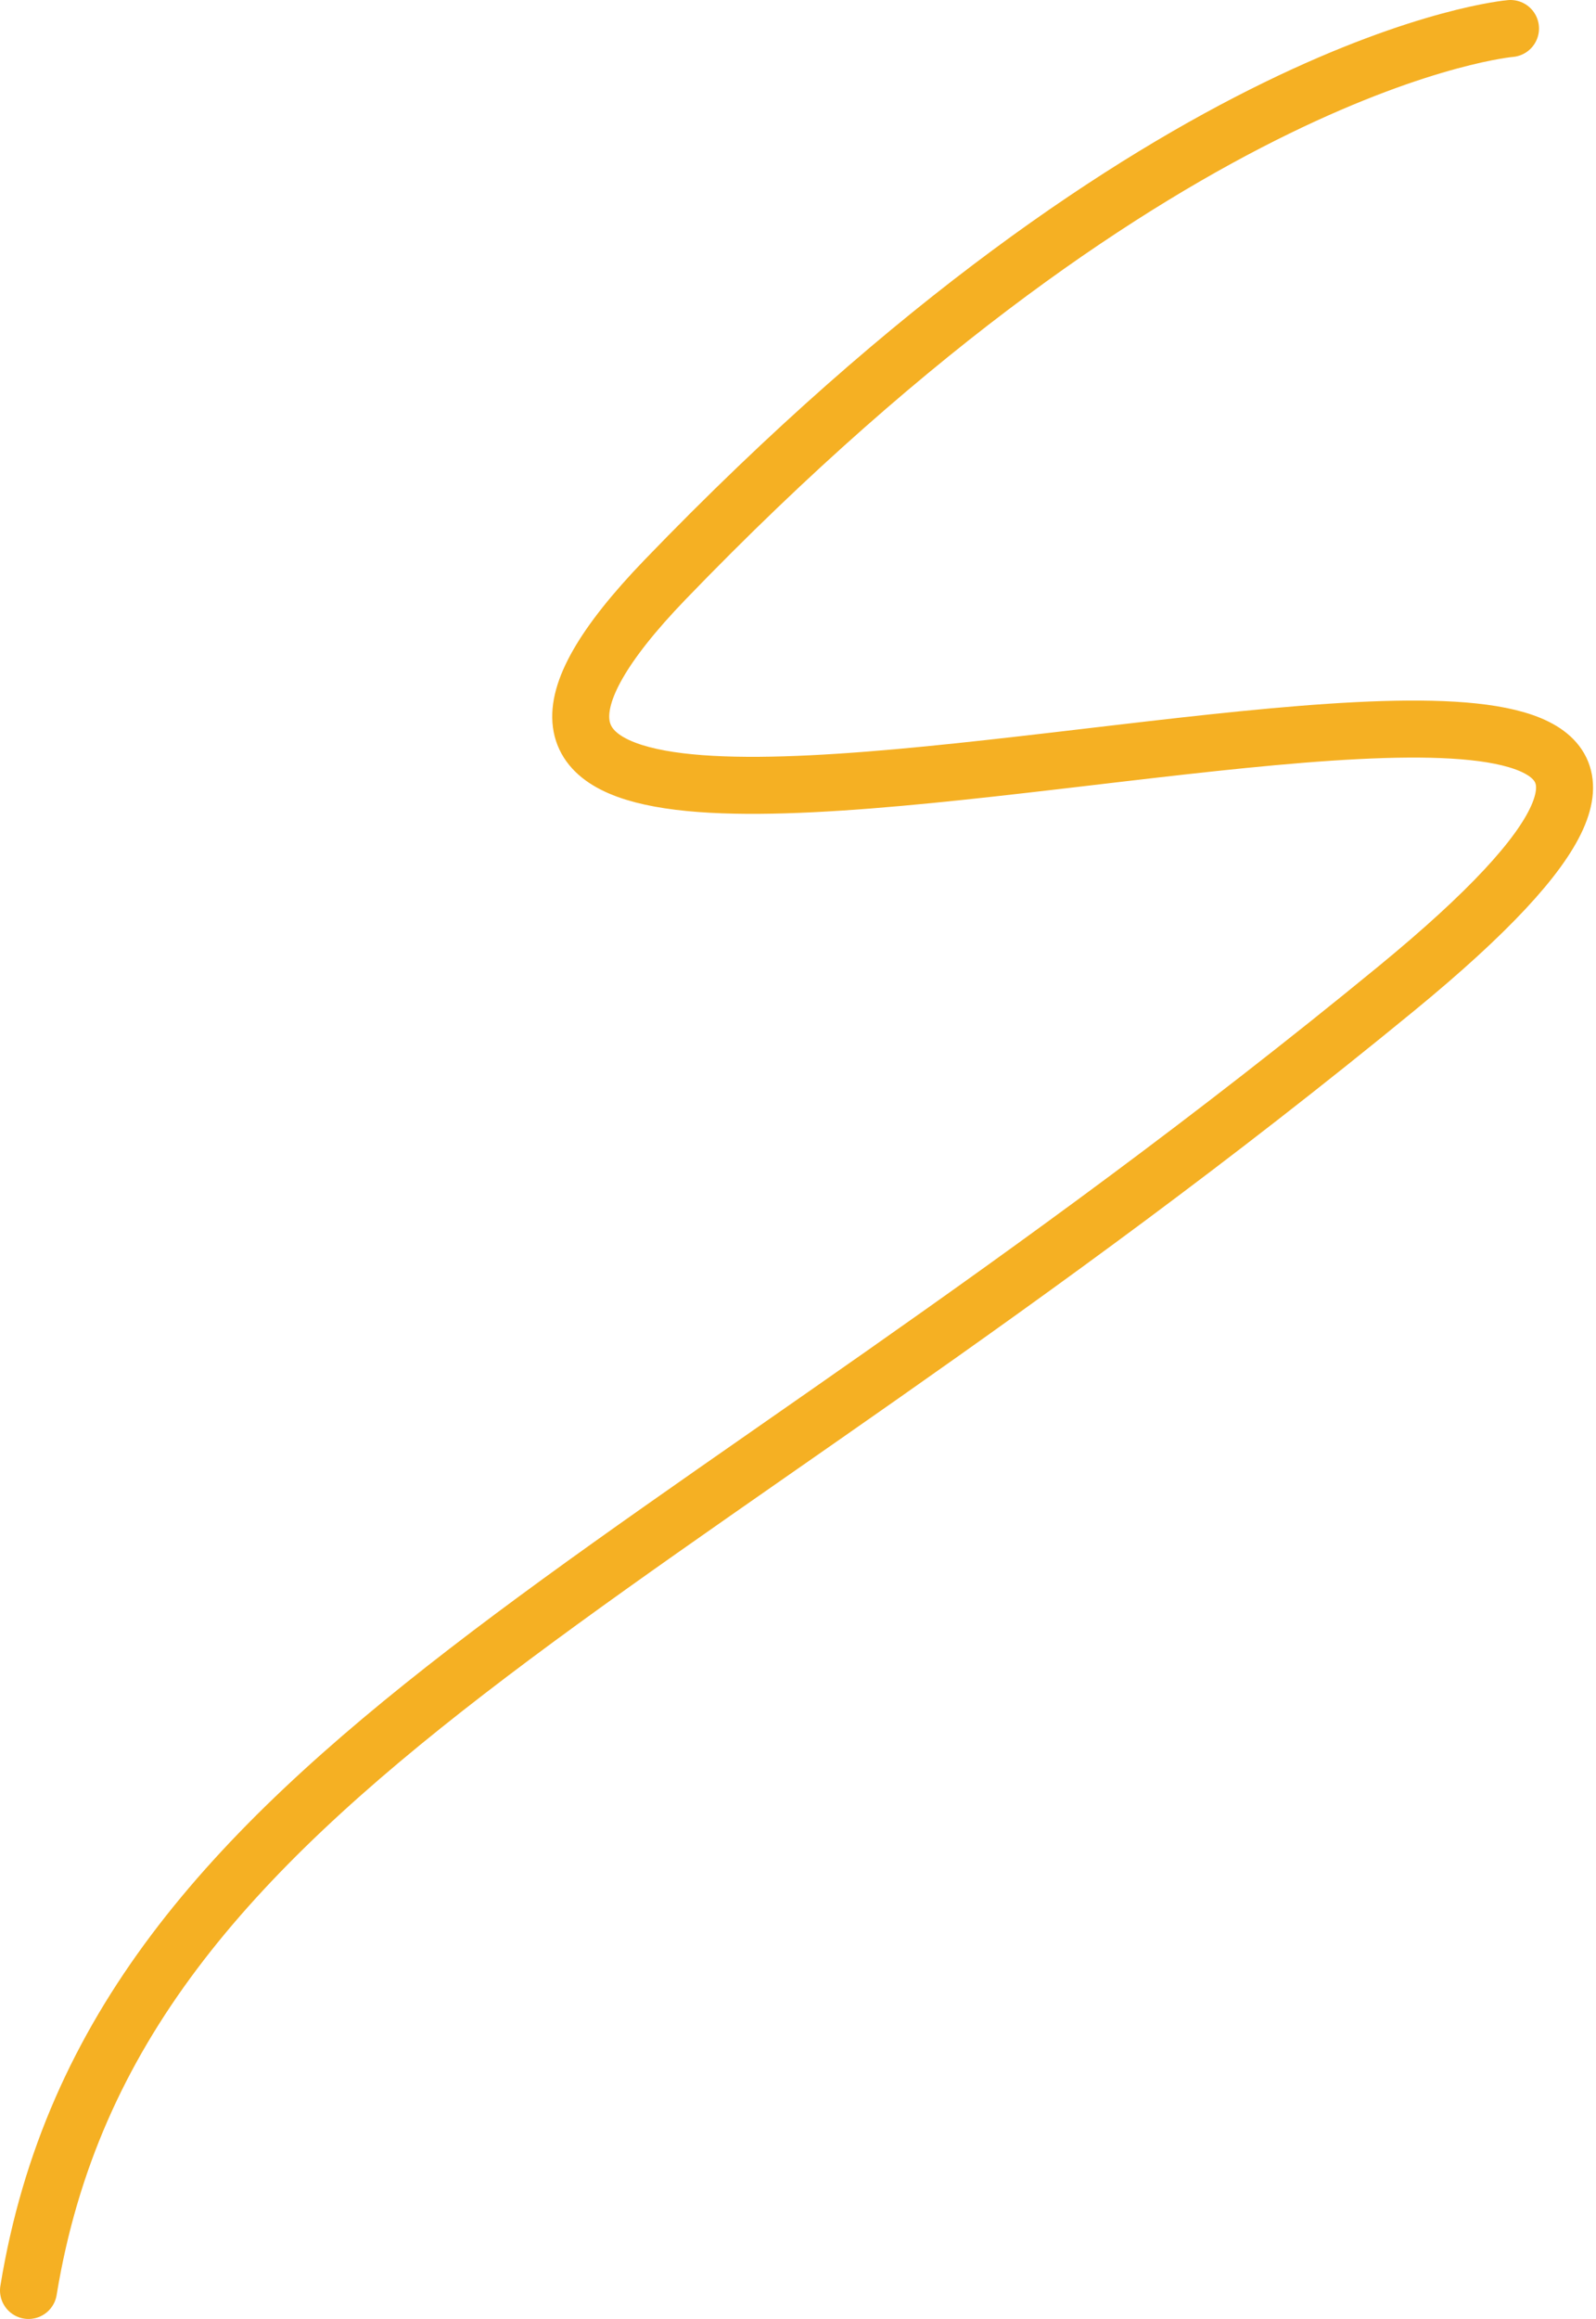
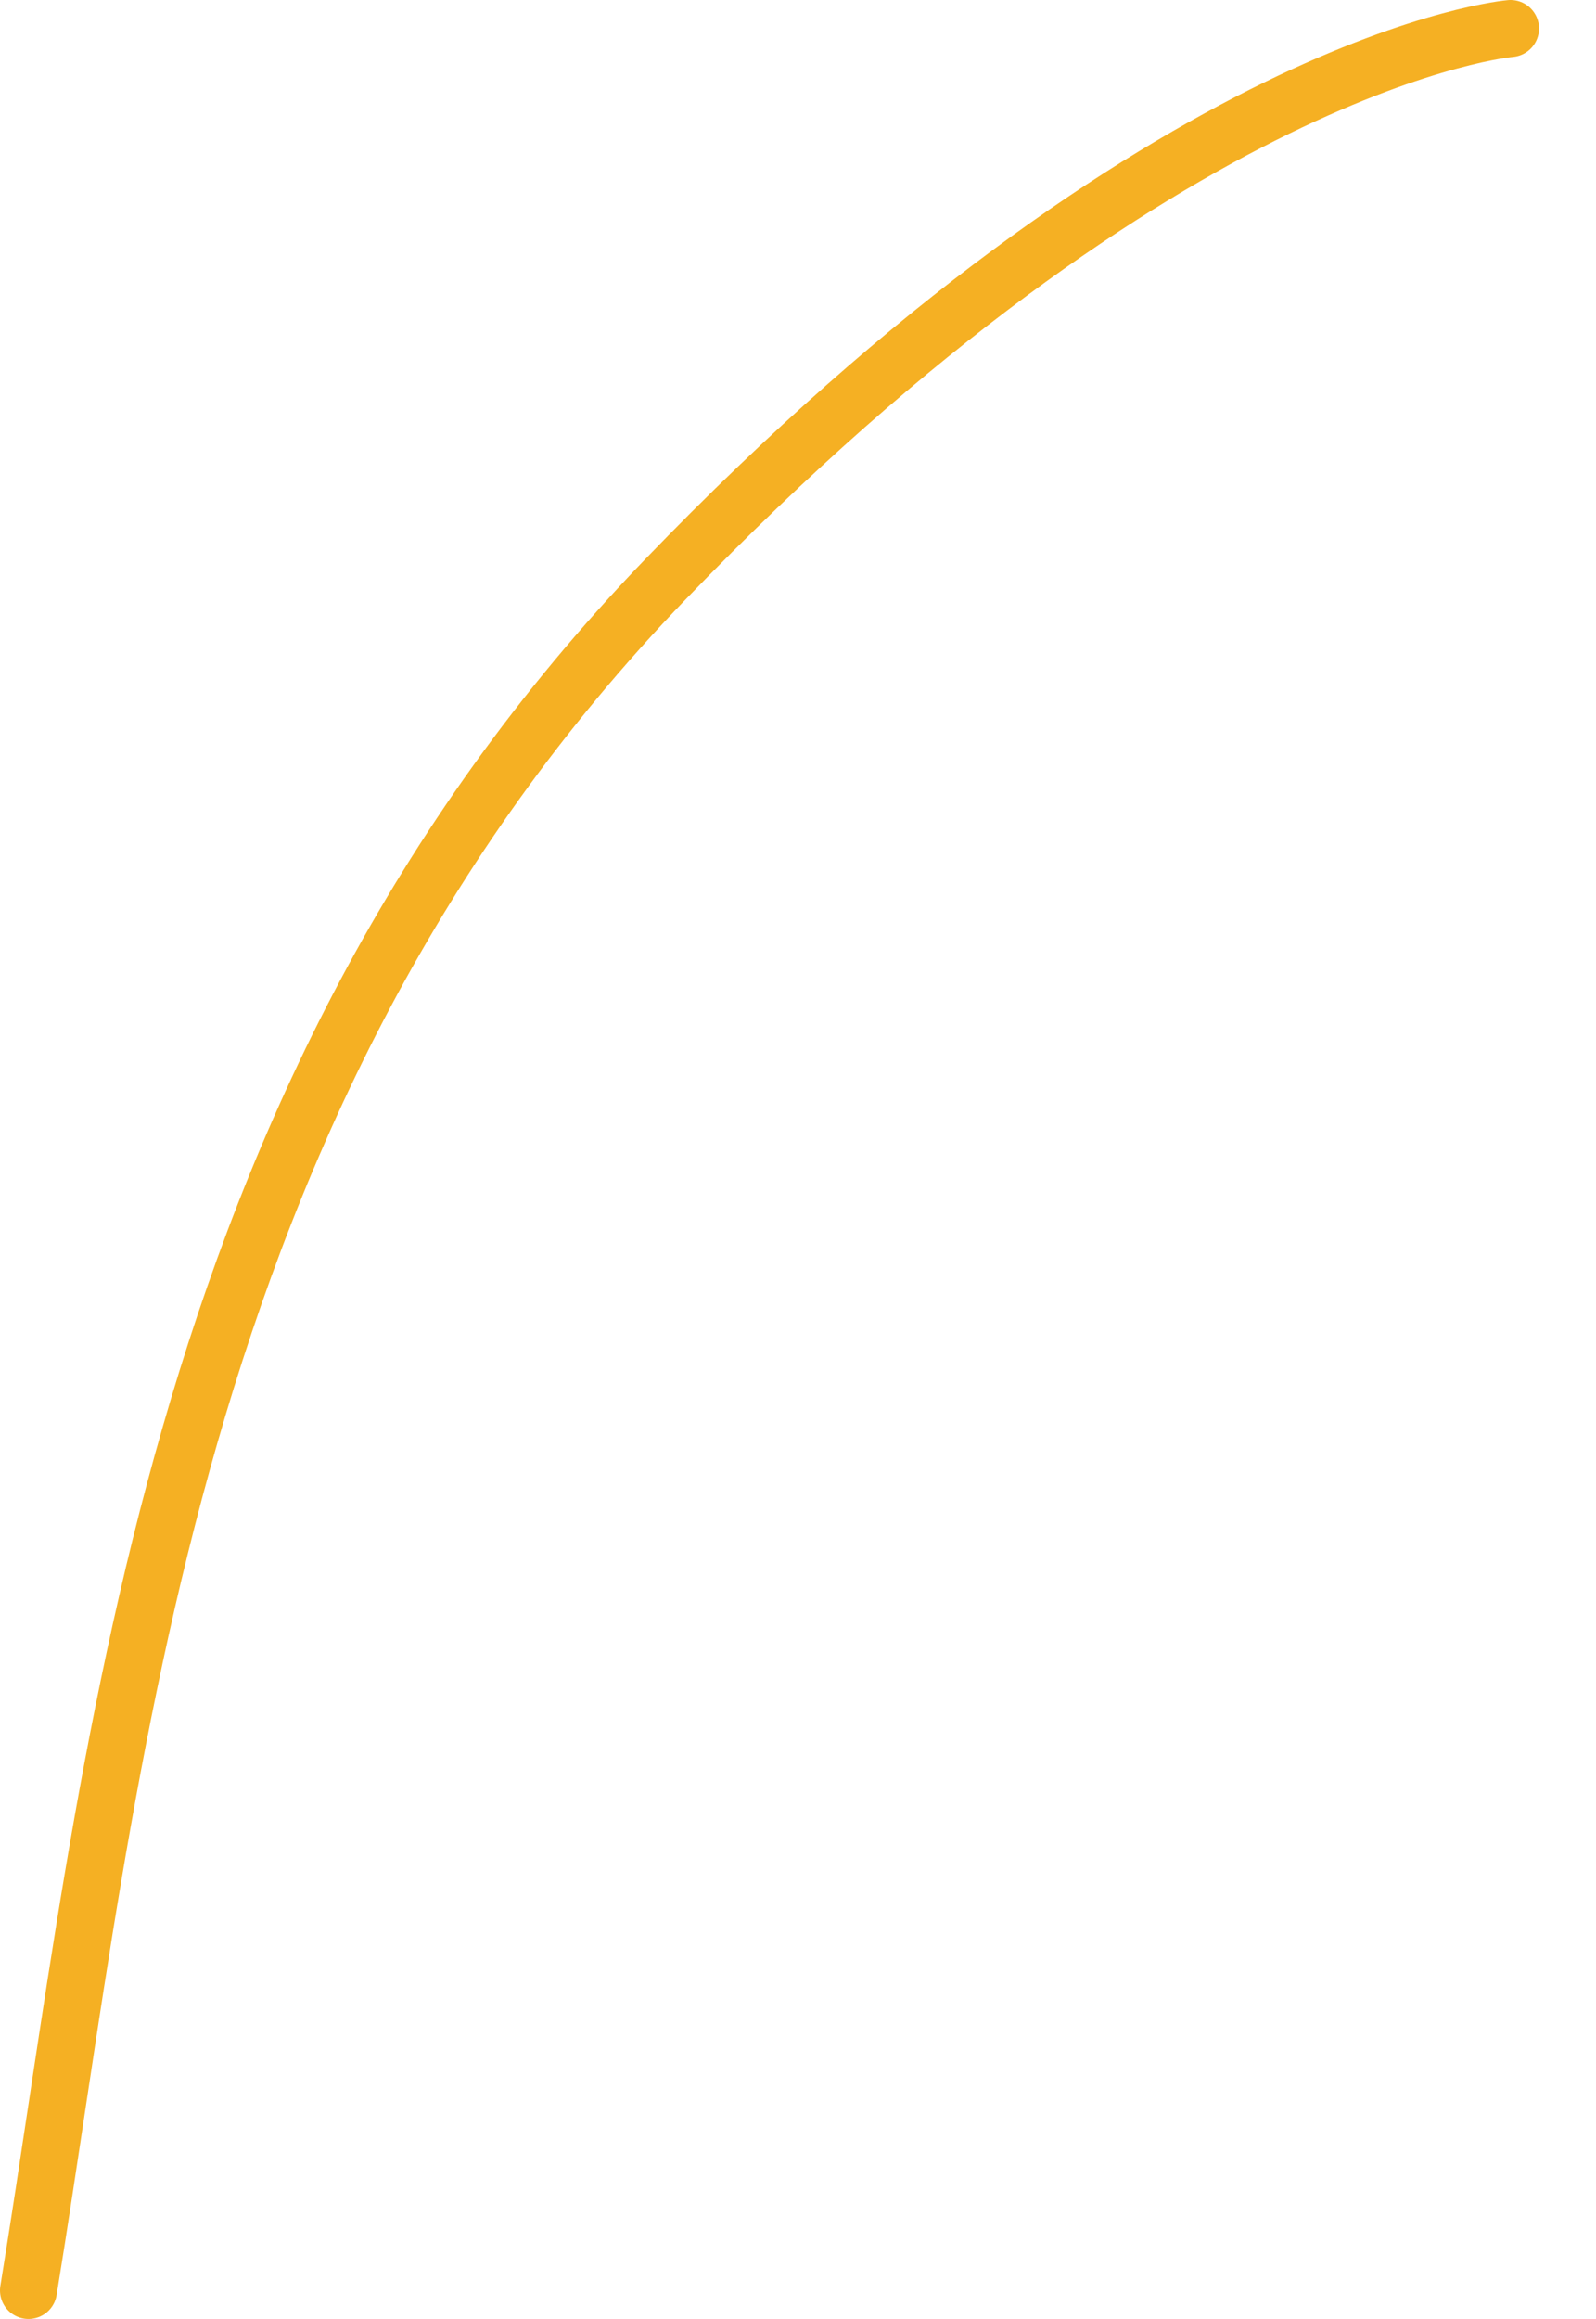
<svg xmlns="http://www.w3.org/2000/svg" id="Layer_1" x="0px" y="0px" viewBox="0 0 84 122" style="enable-background:new 0 0 84 122;" xml:space="preserve">
  <style type="text/css">	.st0{fill:none;stroke:#F5B023;stroke-width:3;stroke-linecap:round;}</style>
-   <path class="st0" d="M79.5,1.5c0,0-18,1.5-44.5,29C8.3,58.2,112.5,20,73.5,52S6,93,1.5,120.5" />
+   <path class="st0" d="M79.5,1.5c0,0-18,1.5-44.5,29S6,93,1.5,120.5" />
</svg>